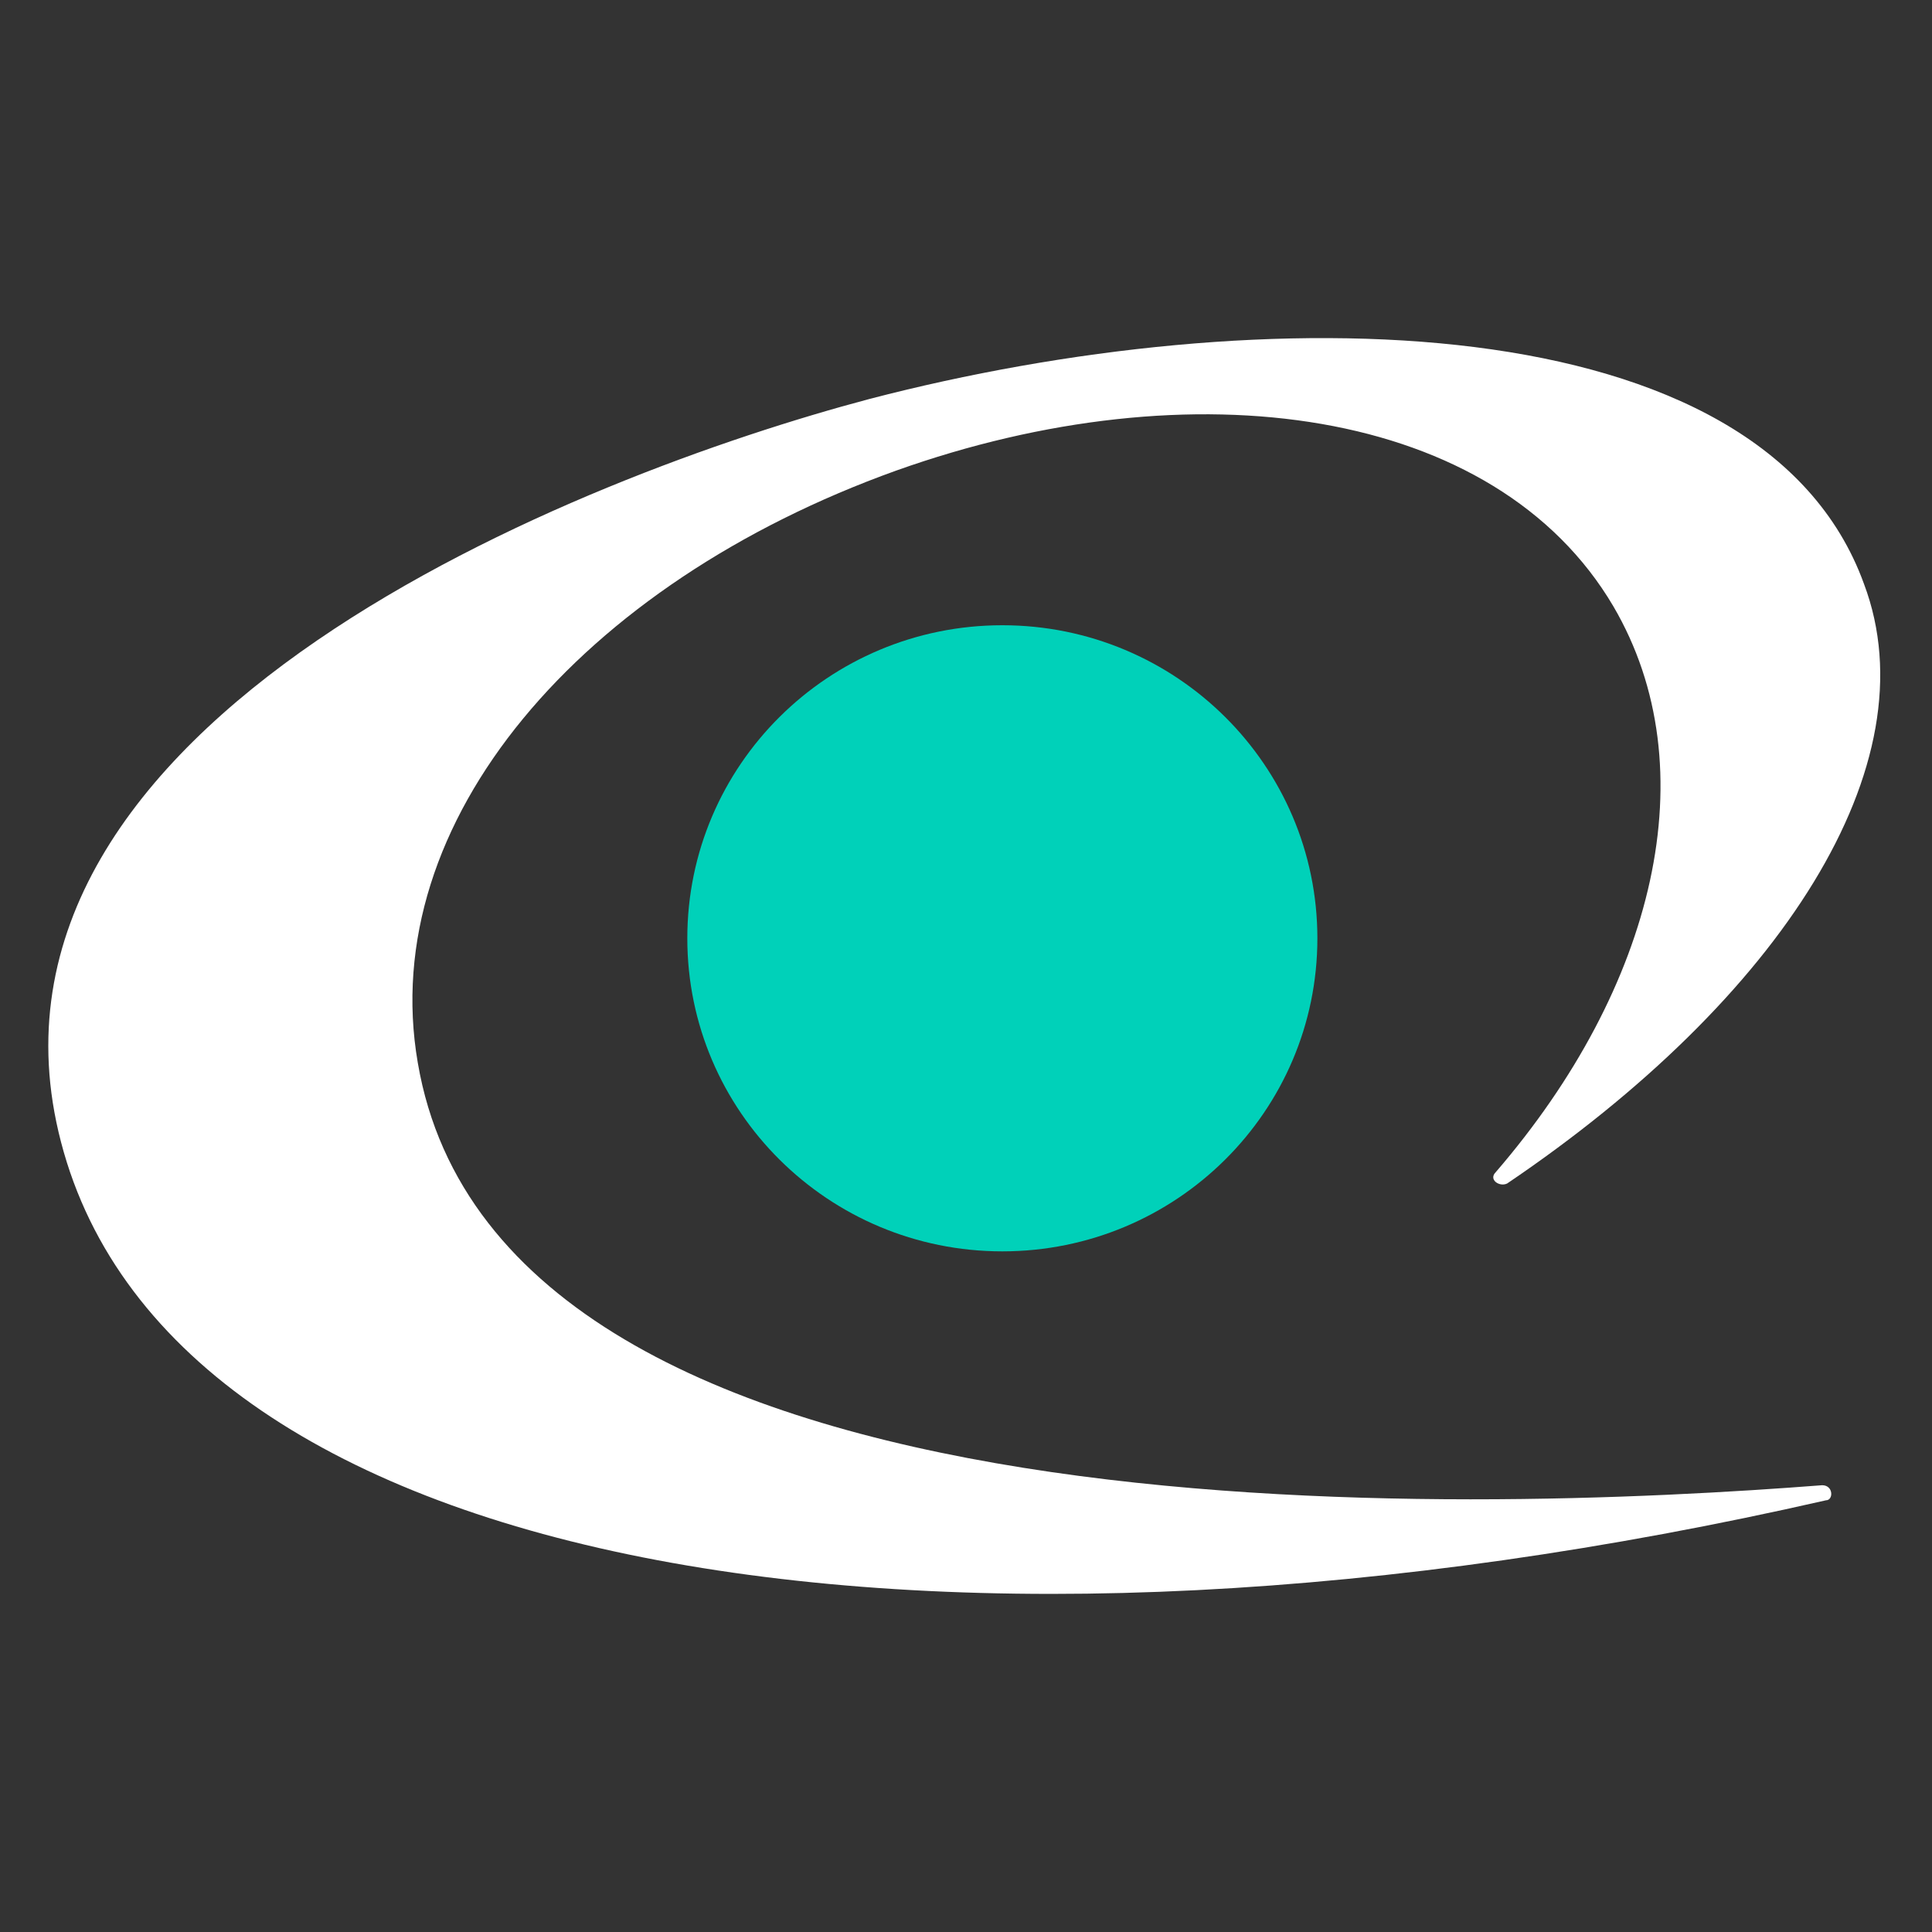
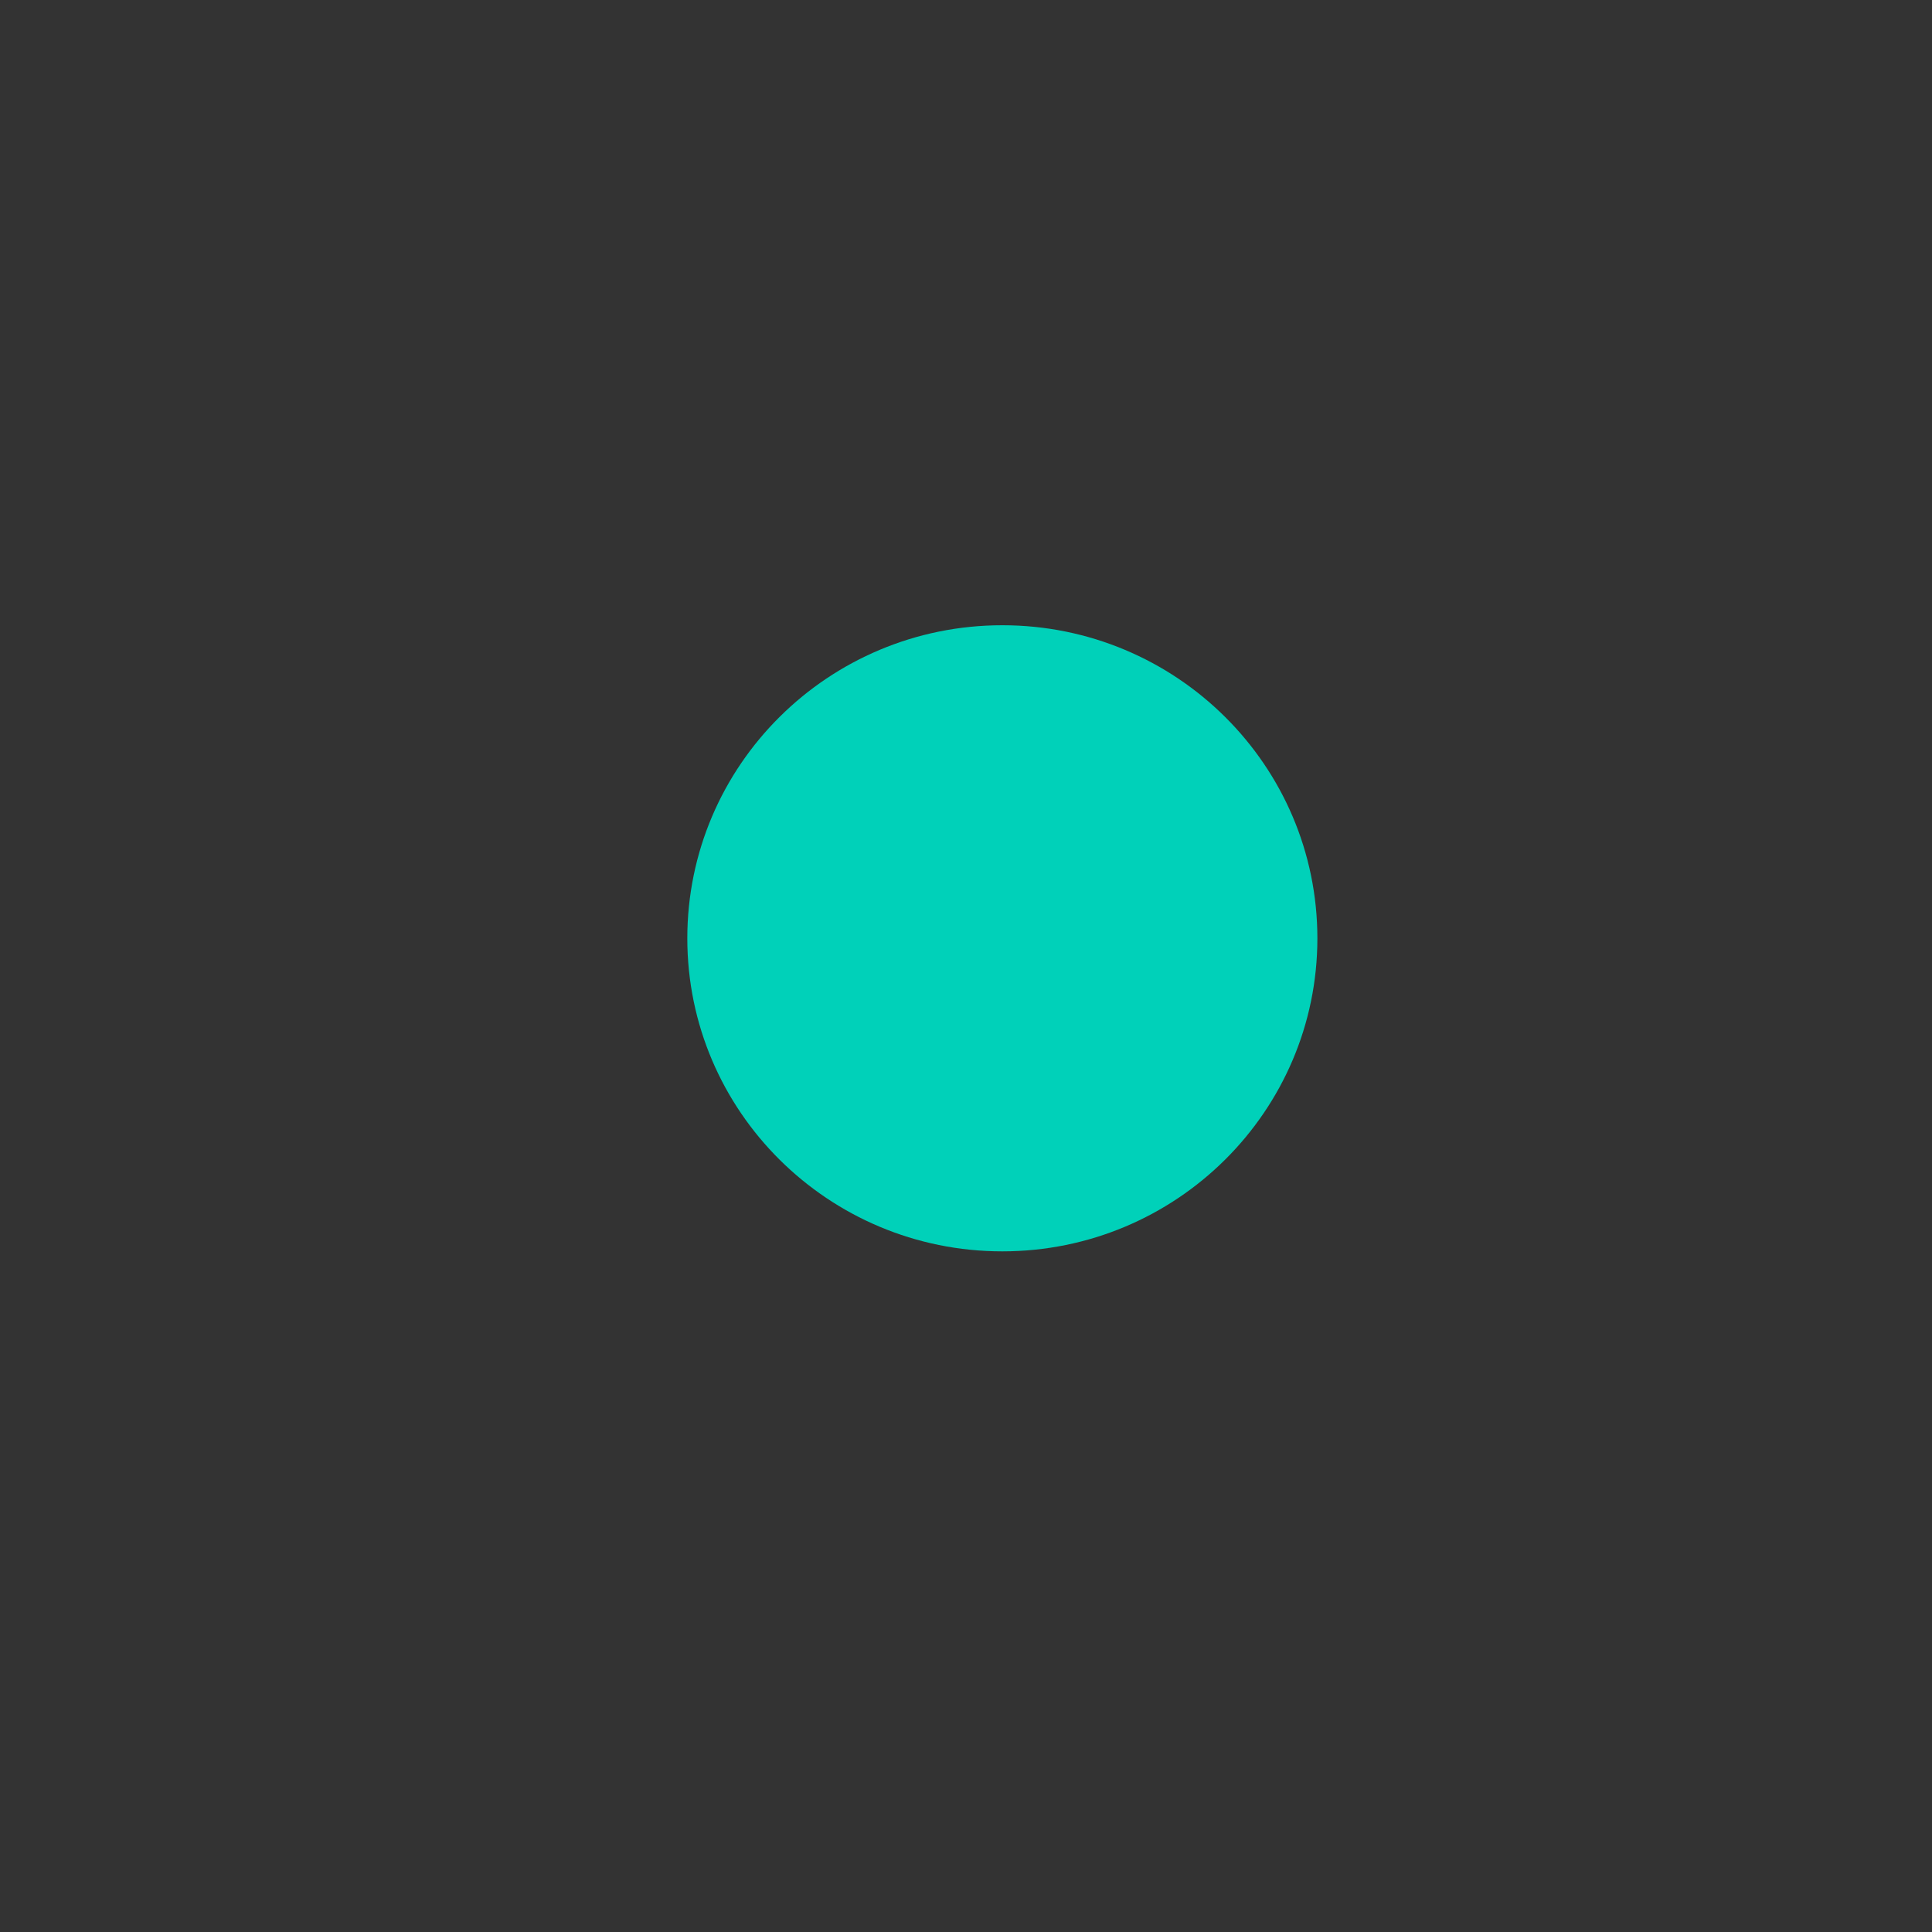
<svg xmlns="http://www.w3.org/2000/svg" fill="none" height="40" viewBox="0 0 40 40" width="40">
  <rect x="0" y="0" width="40" height="40" fill="#333333" stroke="none" />
  <path d="M20.752 25.908C24.354 25.908 27.275 23.006 27.275 19.427C27.275 15.847 24.354 12.945 20.752 12.945C17.15 12.945 14.23 15.847 14.23 19.427C14.23 23.006 17.15 25.908 20.752 25.908Z" fill="#00D1B9" />
-   <path clip-rule="evenodd" d="M31.204 24.503C31.047 24.581 30.811 24.424 30.968 24.268C34.268 20.442 35.369 15.912 33.404 12.555C30.968 8.416 24.681 7.558 18.552 9.744C12.029 12.087 7.785 17.006 8.65 22.004C10.378 32.155 30.654 31.297 37.726 30.75C37.962 30.75 37.962 31.062 37.805 31.062C19.652 35.201 3.62 32.702 1.263 23.644C-1.016 14.898 12.107 9.822 18.002 8.26C26.096 6.152 36.469 6.23 38.591 12.087C40.005 15.835 36.863 20.676 31.204 24.503H31.204Z" fill="white" fill-rule="evenodd" />
</svg>